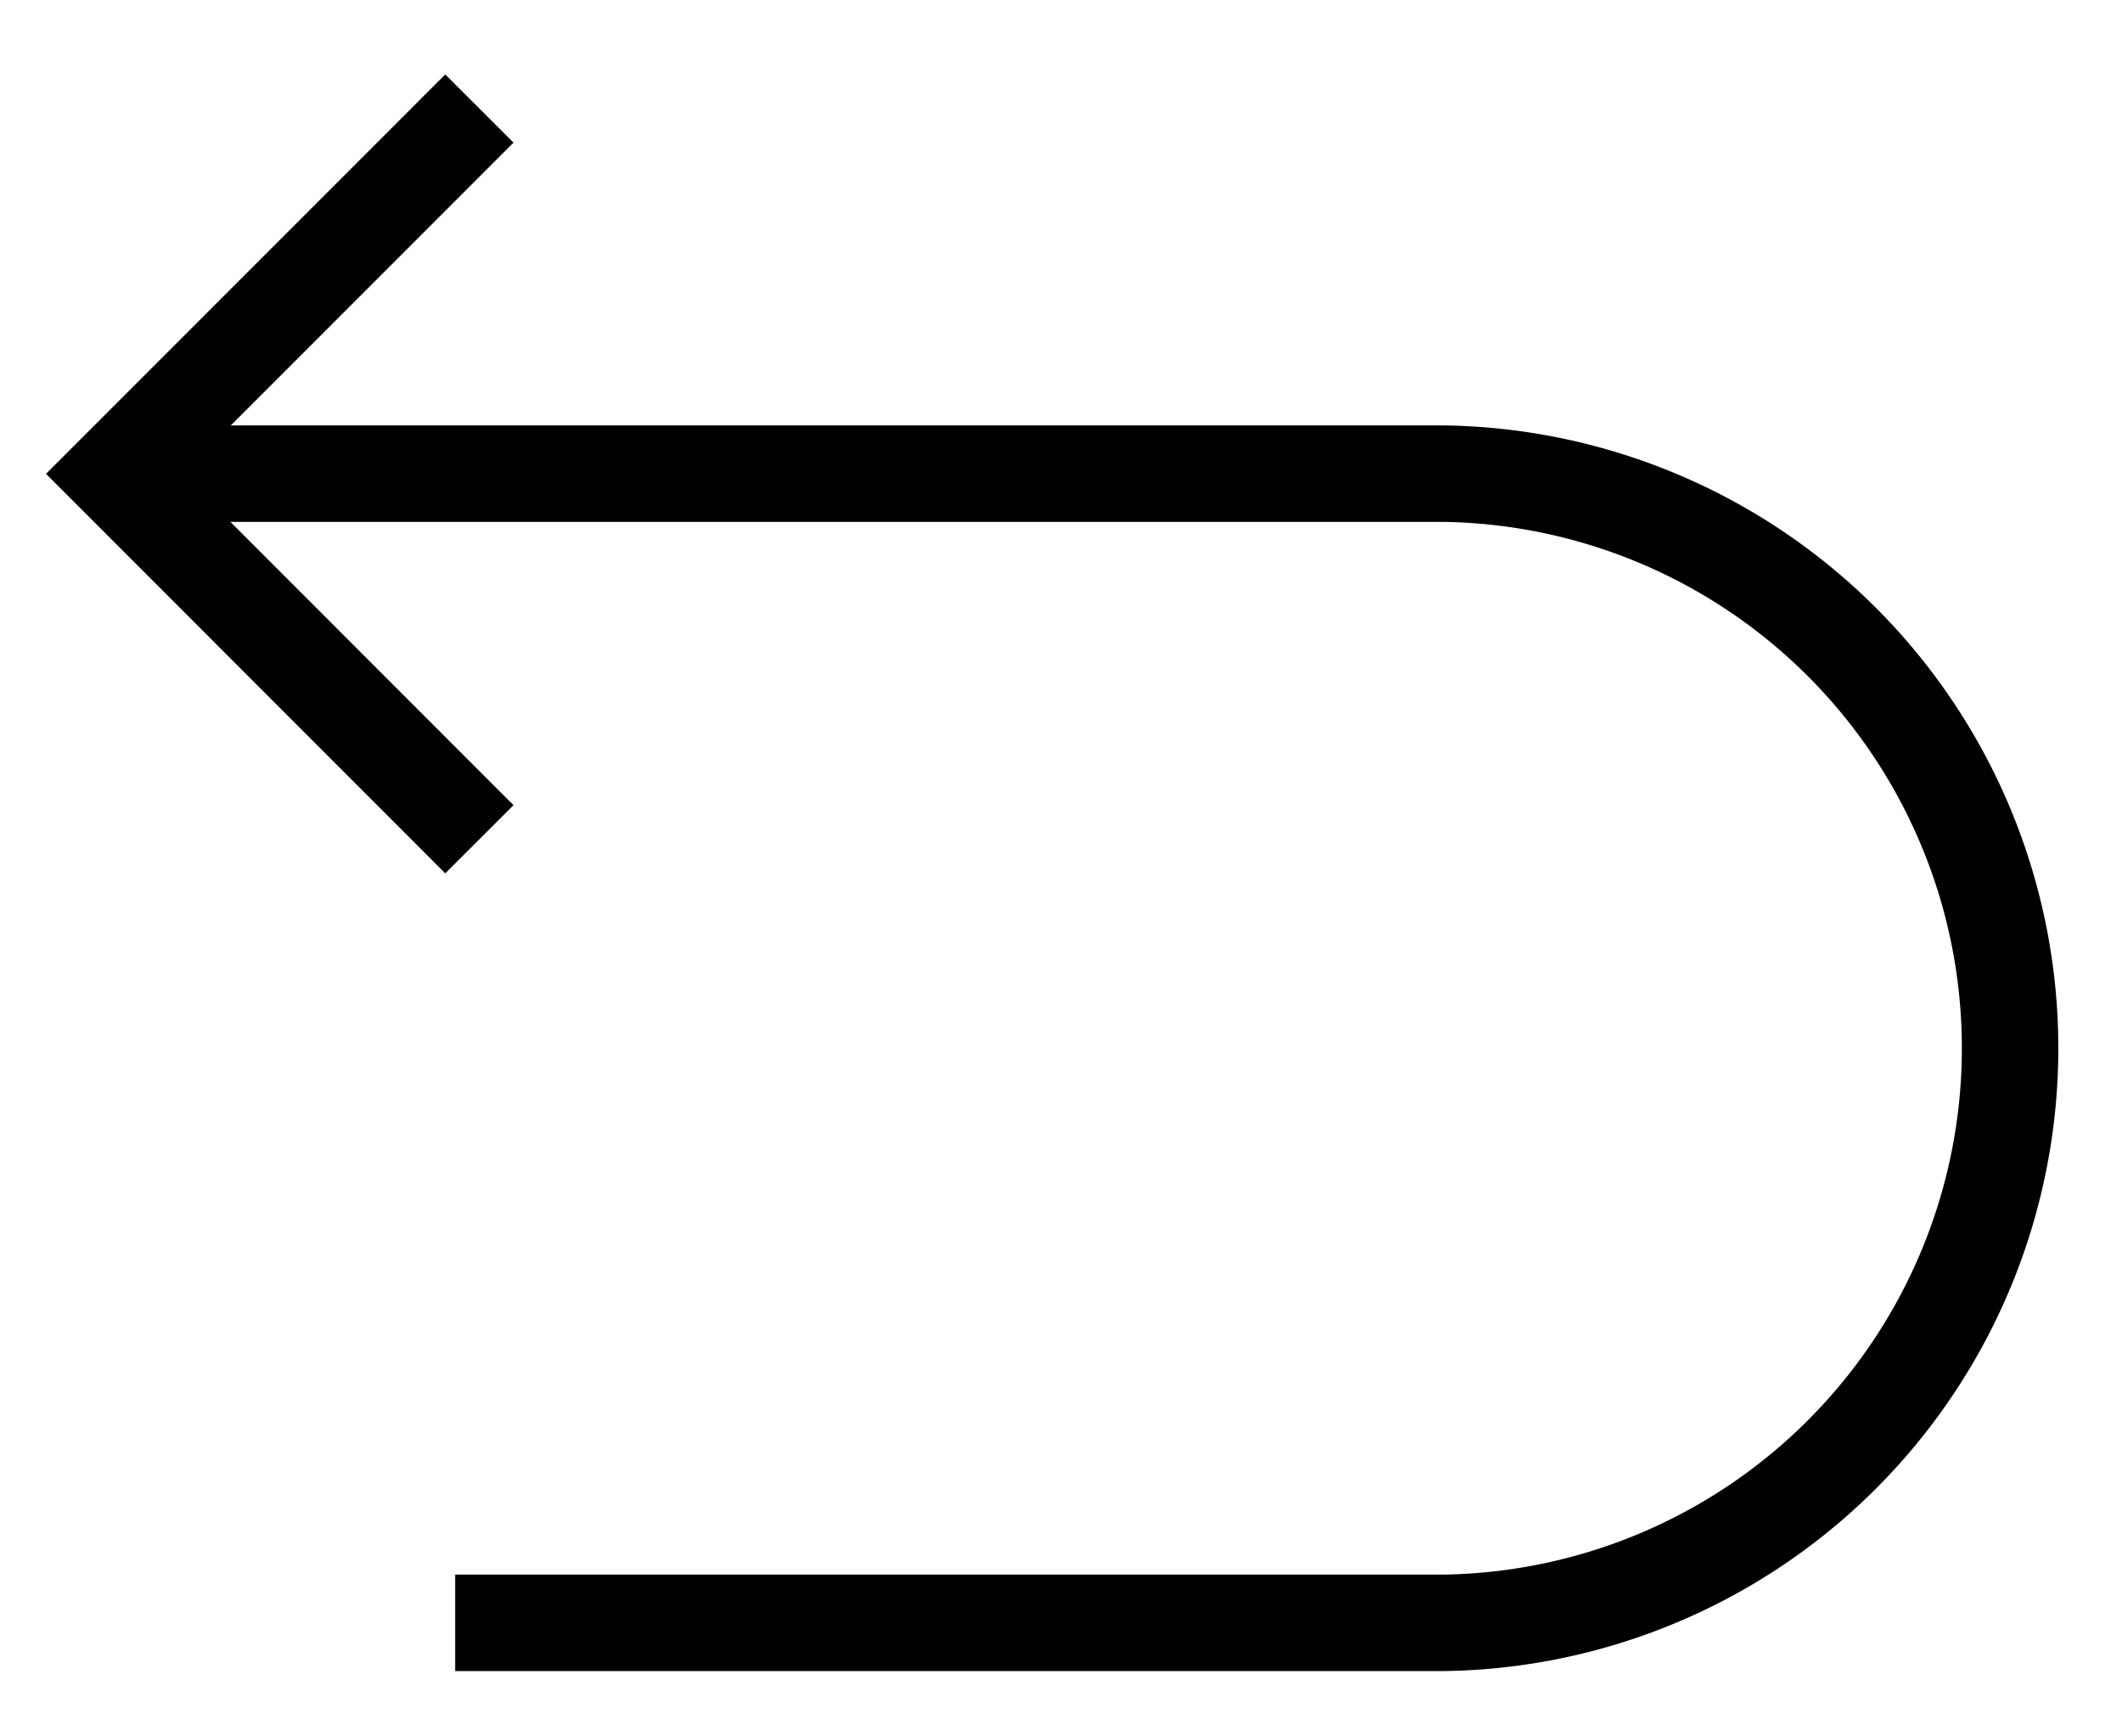
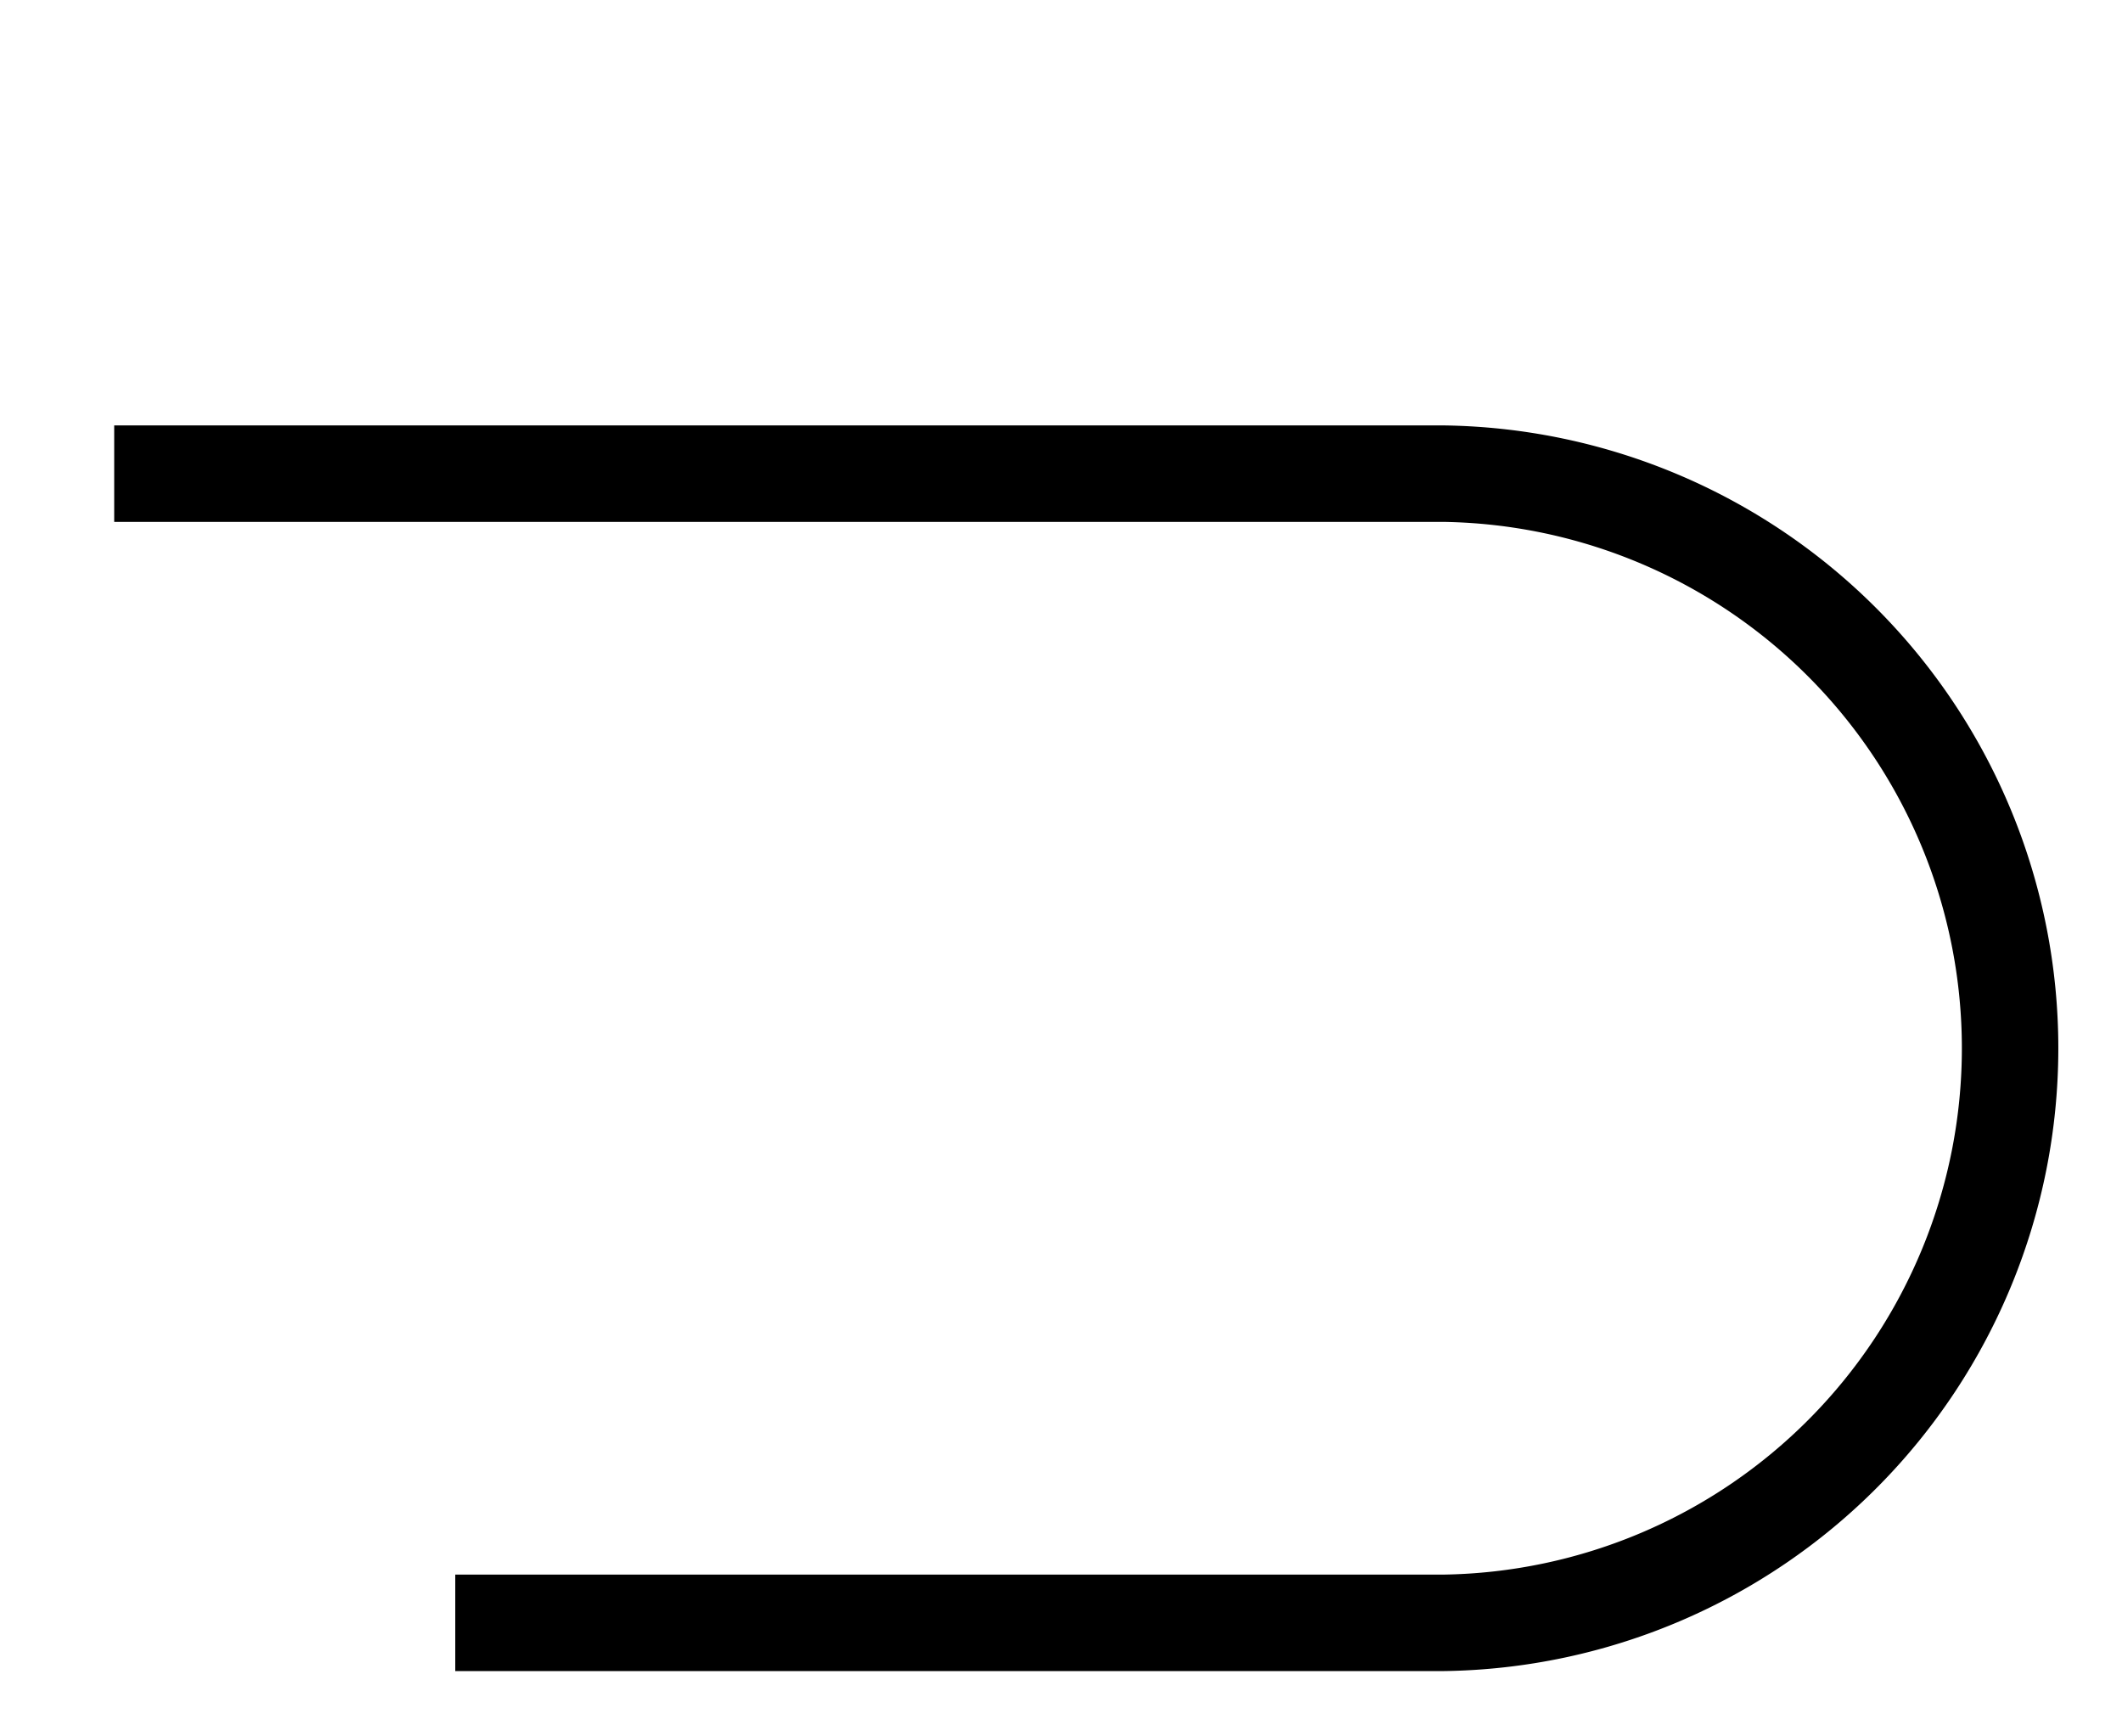
<svg xmlns="http://www.w3.org/2000/svg" aria-hidden="true" focusable="false" class="icon icon-returns" fill="none" viewBox="0 0 22 18">
  <g stroke="currentColor" stroke-miterlimit="10">
    <path d="M1.184 4.91H14.96a5.957 5.957 0 0 1 0 11.913H4.719" />
-     <path d="M4.97 8.7 1.184 4.912 4.97 1.125" />
  </g>
</svg>